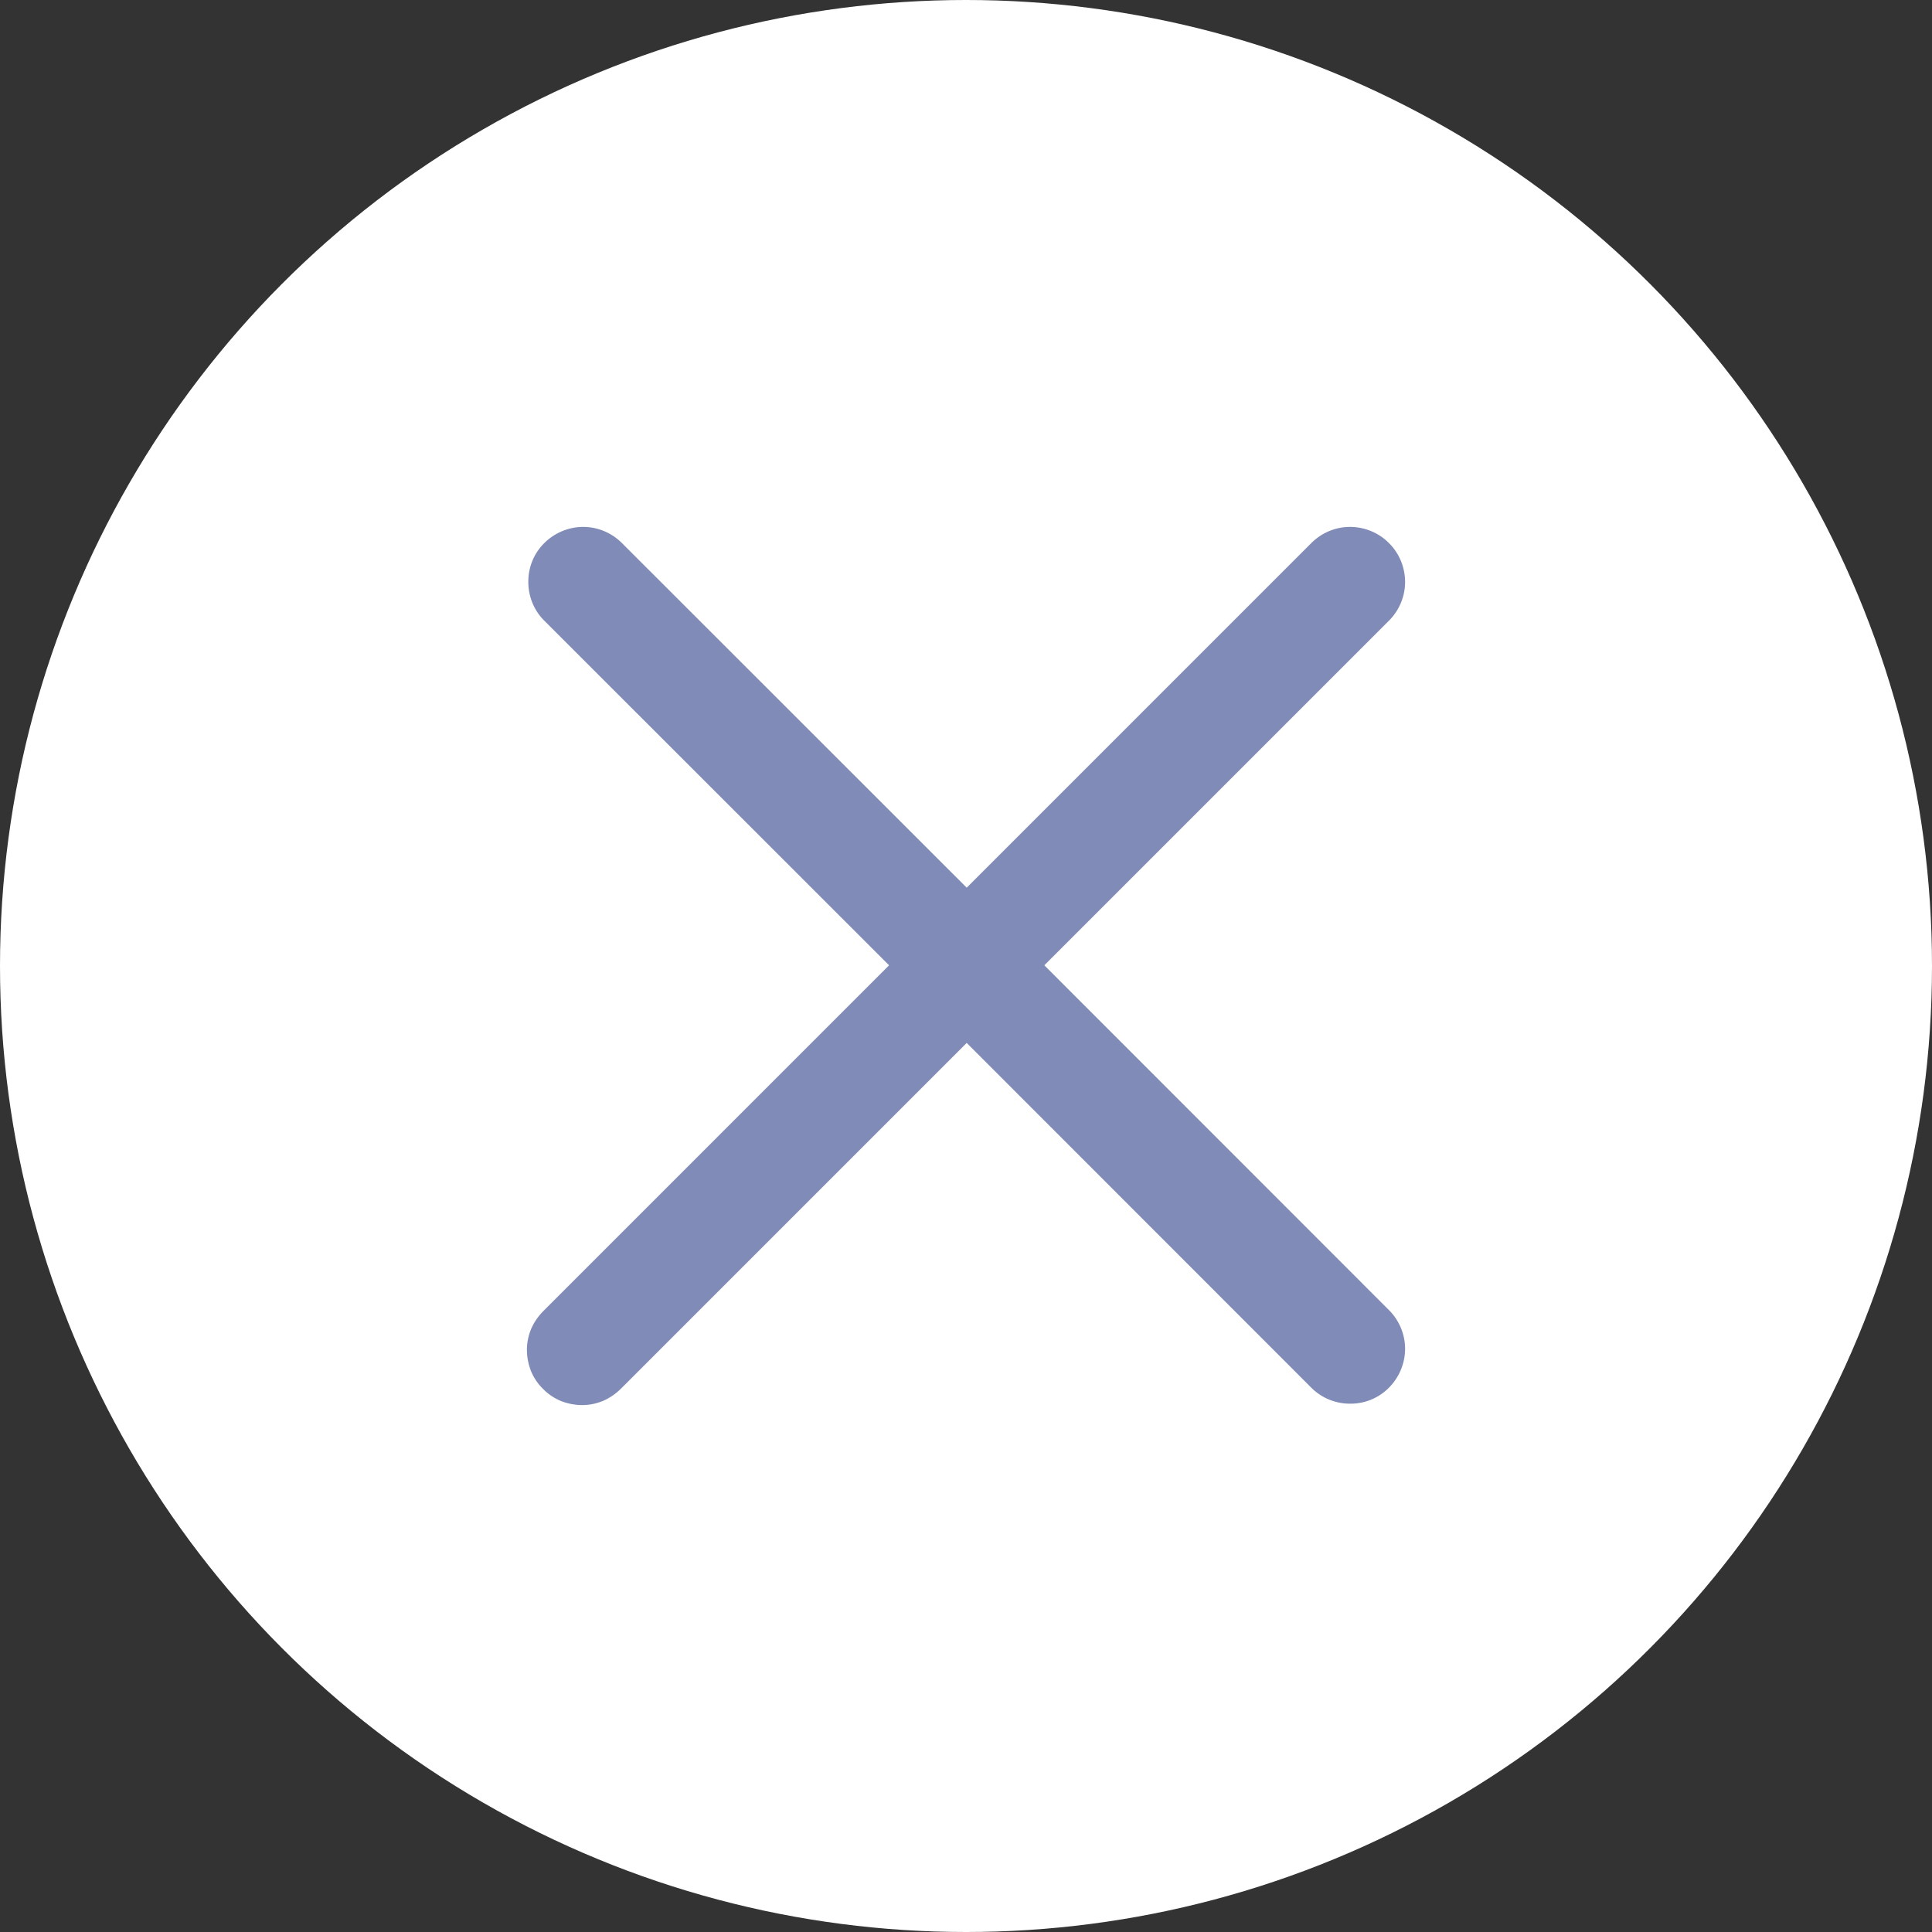
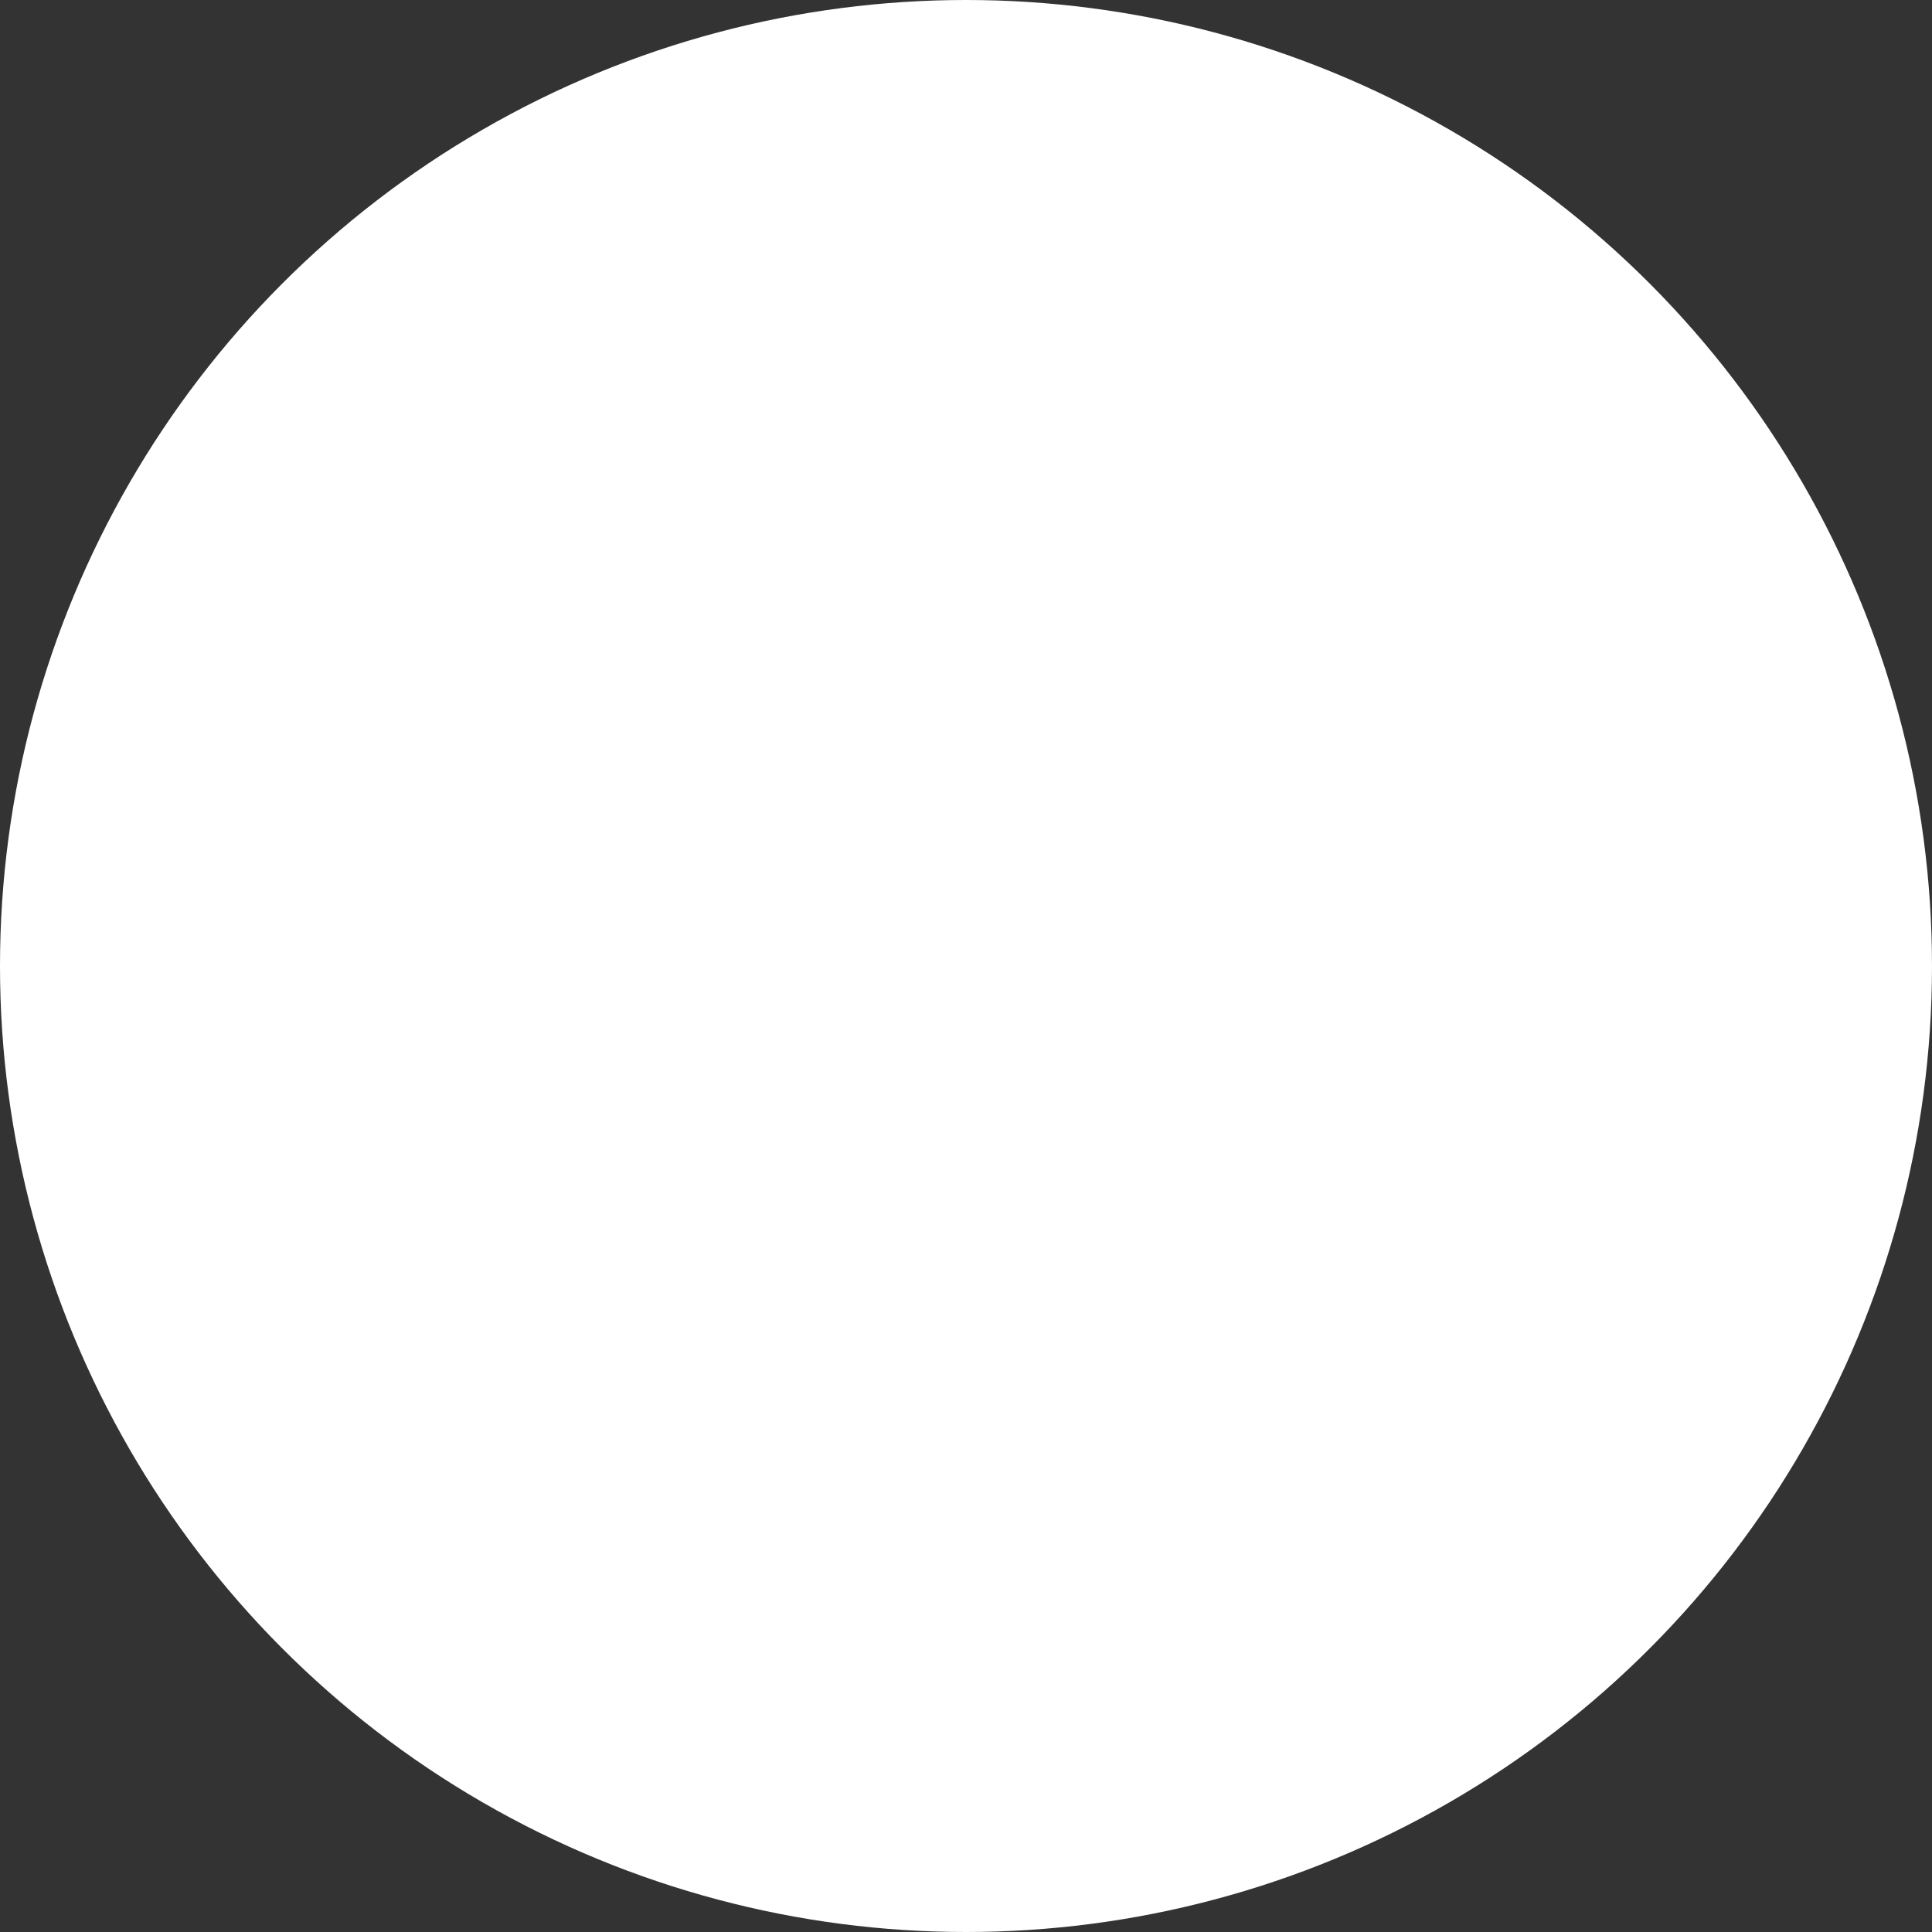
<svg xmlns="http://www.w3.org/2000/svg" width="11" height="11" viewBox="0 0 11 11" fill="none">
  <rect x="0" y="0" width="11" height="11" fill="#333333" stroke="none" />
  <circle cx="5.5" cy="5.5" r="5.5" fill="white" />
-   <path d="M5.946 5.496L7.912 3.53C7.969 3.471 8.001 3.392 8 3.31C7.999 3.228 7.966 3.149 7.908 3.092C7.851 3.034 7.772 3.001 7.69 3C7.608 2.999 7.529 3.031 7.47 3.088L5.504 5.054L3.537 3.088C3.478 3.031 3.399 2.999 3.317 3C3.236 3.001 3.157 3.034 3.099 3.092C3.041 3.149 3.008 3.228 3.008 3.31C3.007 3.392 3.038 3.471 3.095 3.53L5.062 5.496L3.095 7.463C3.066 7.492 3.042 7.526 3.025 7.564C3.009 7.602 3 7.643 3 7.685C3 7.726 3.008 7.767 3.023 7.806C3.039 7.844 3.062 7.879 3.092 7.908C3.121 7.938 3.156 7.961 3.194 7.977C3.233 7.992 3.274 8 3.315 8C3.357 8 3.398 7.991 3.436 7.975C3.474 7.958 3.508 7.934 3.537 7.905L5.504 5.938L7.47 7.905C7.529 7.962 7.608 7.993 7.69 7.992C7.772 7.992 7.851 7.959 7.908 7.901C7.966 7.843 7.999 7.764 8 7.683C8.001 7.601 7.969 7.522 7.912 7.463L5.946 5.496Z" fill="#808CB7" />
</svg>